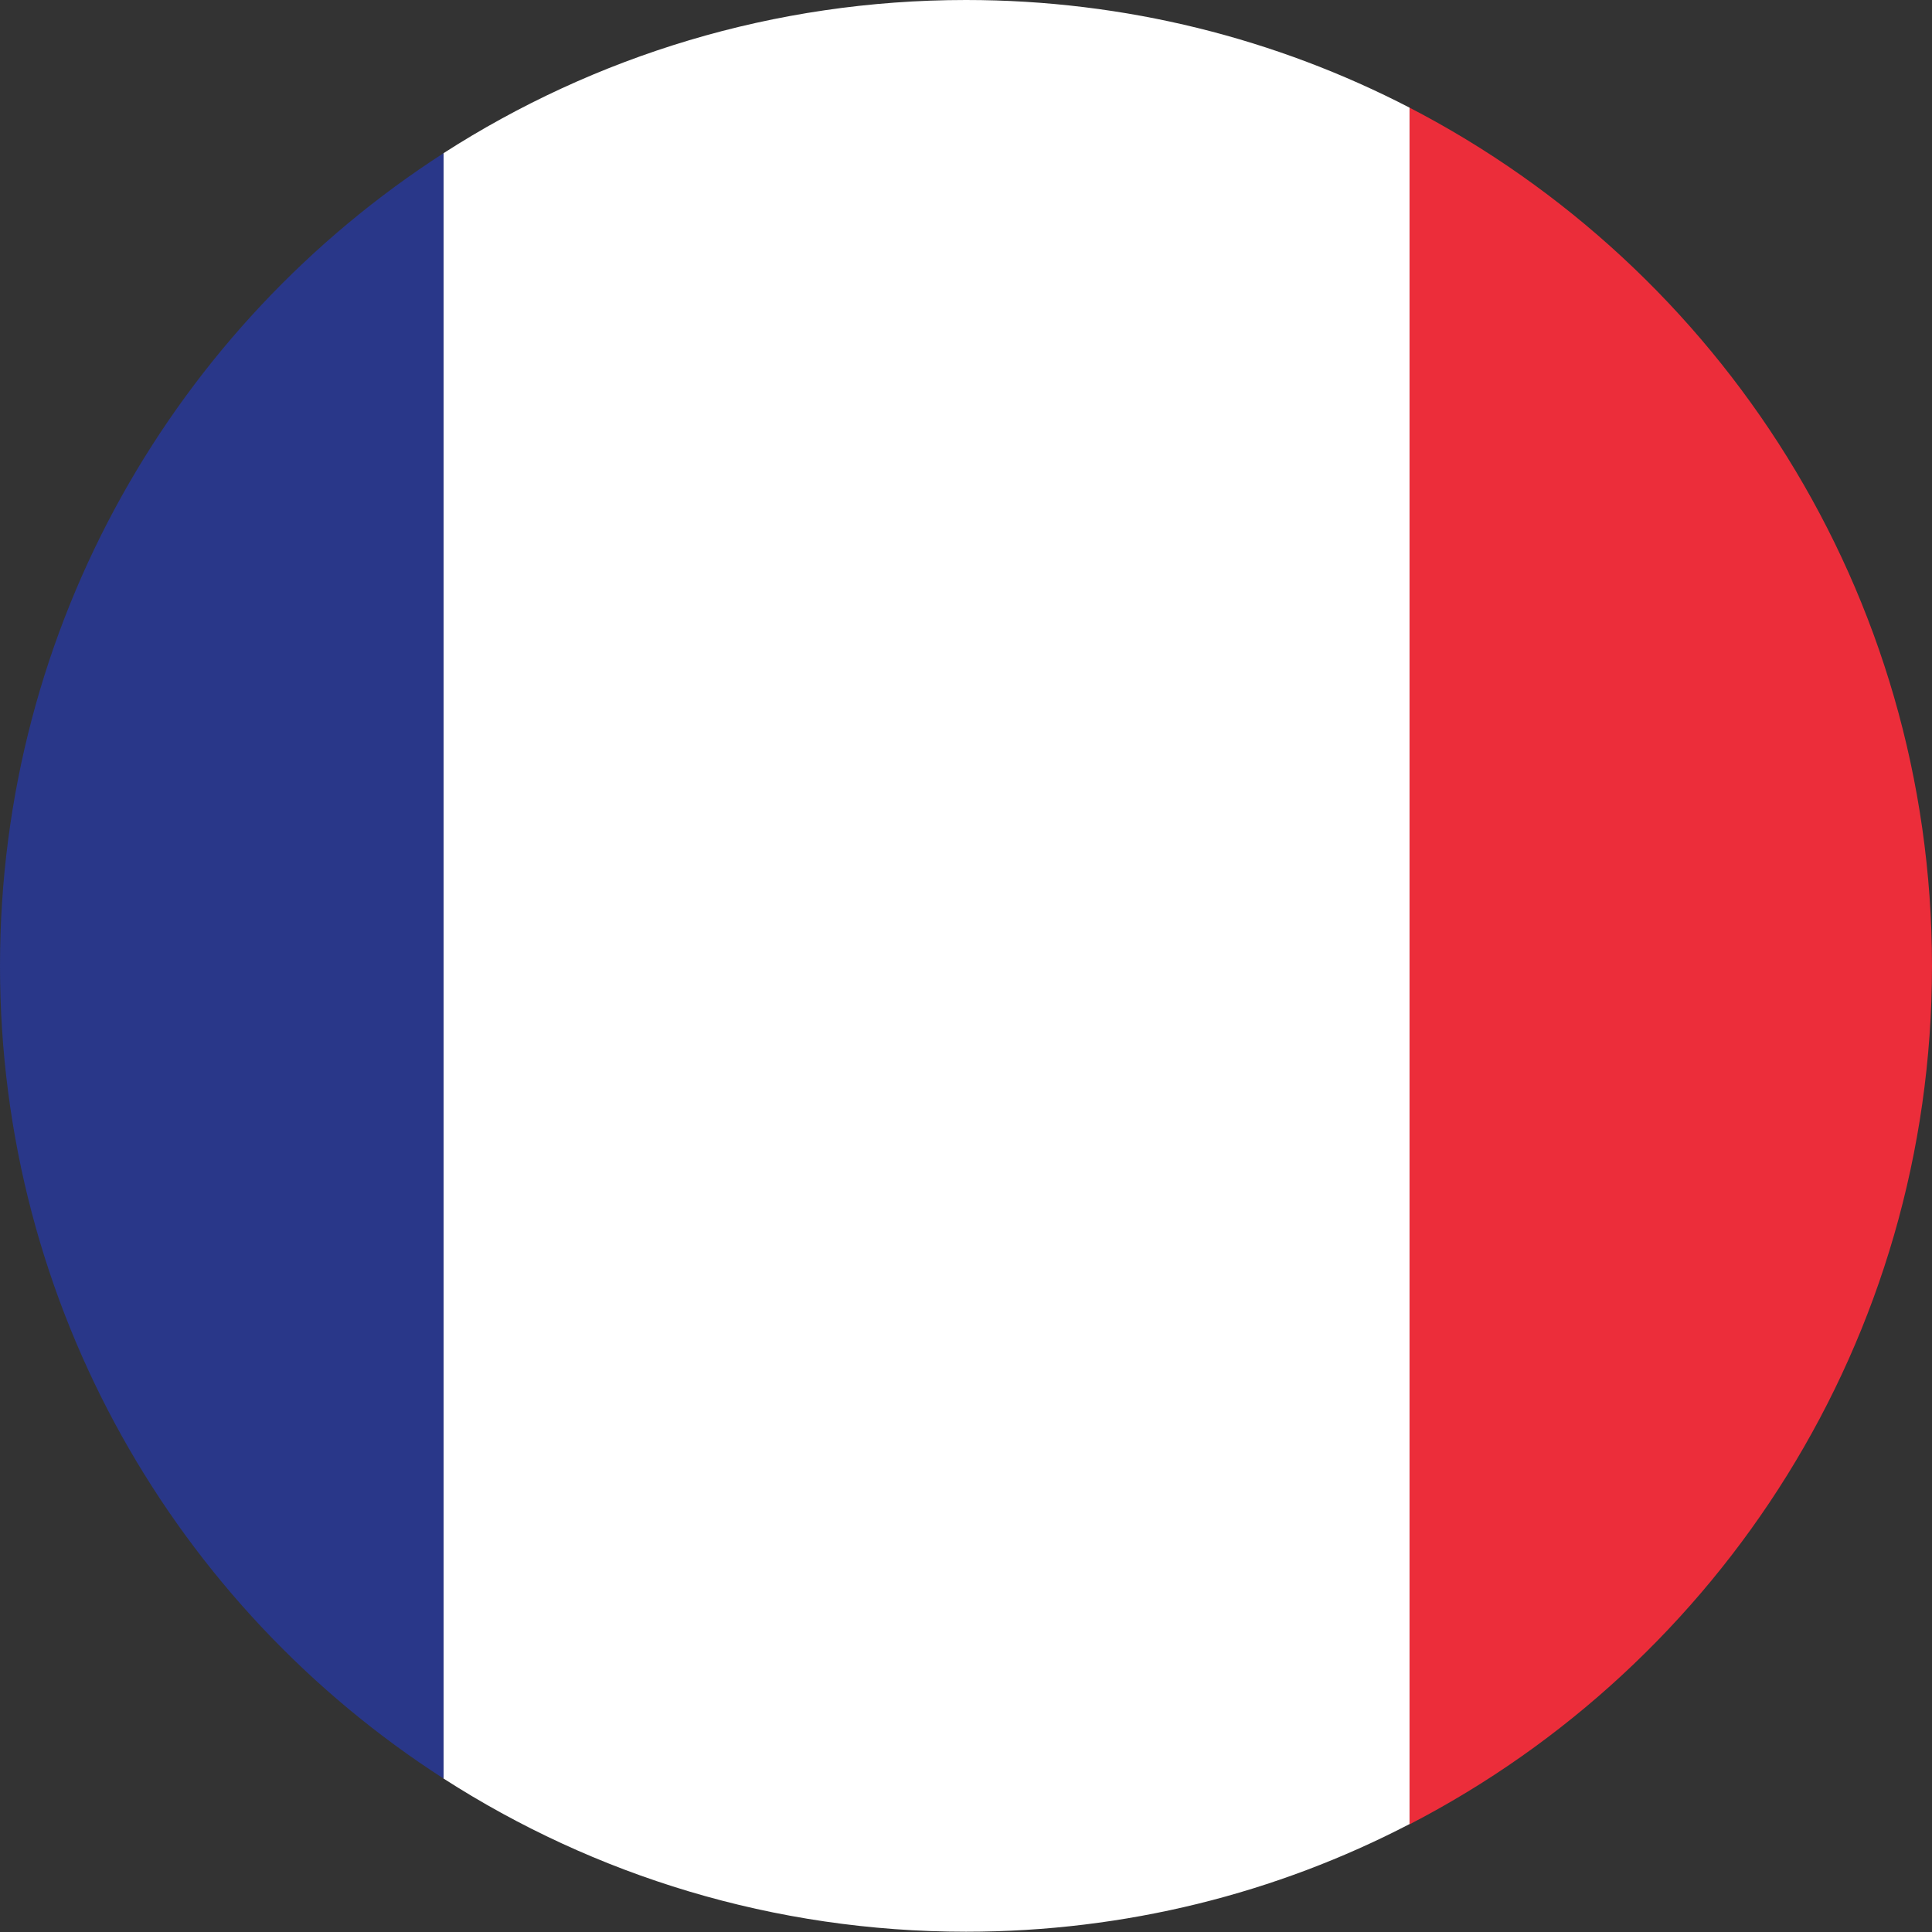
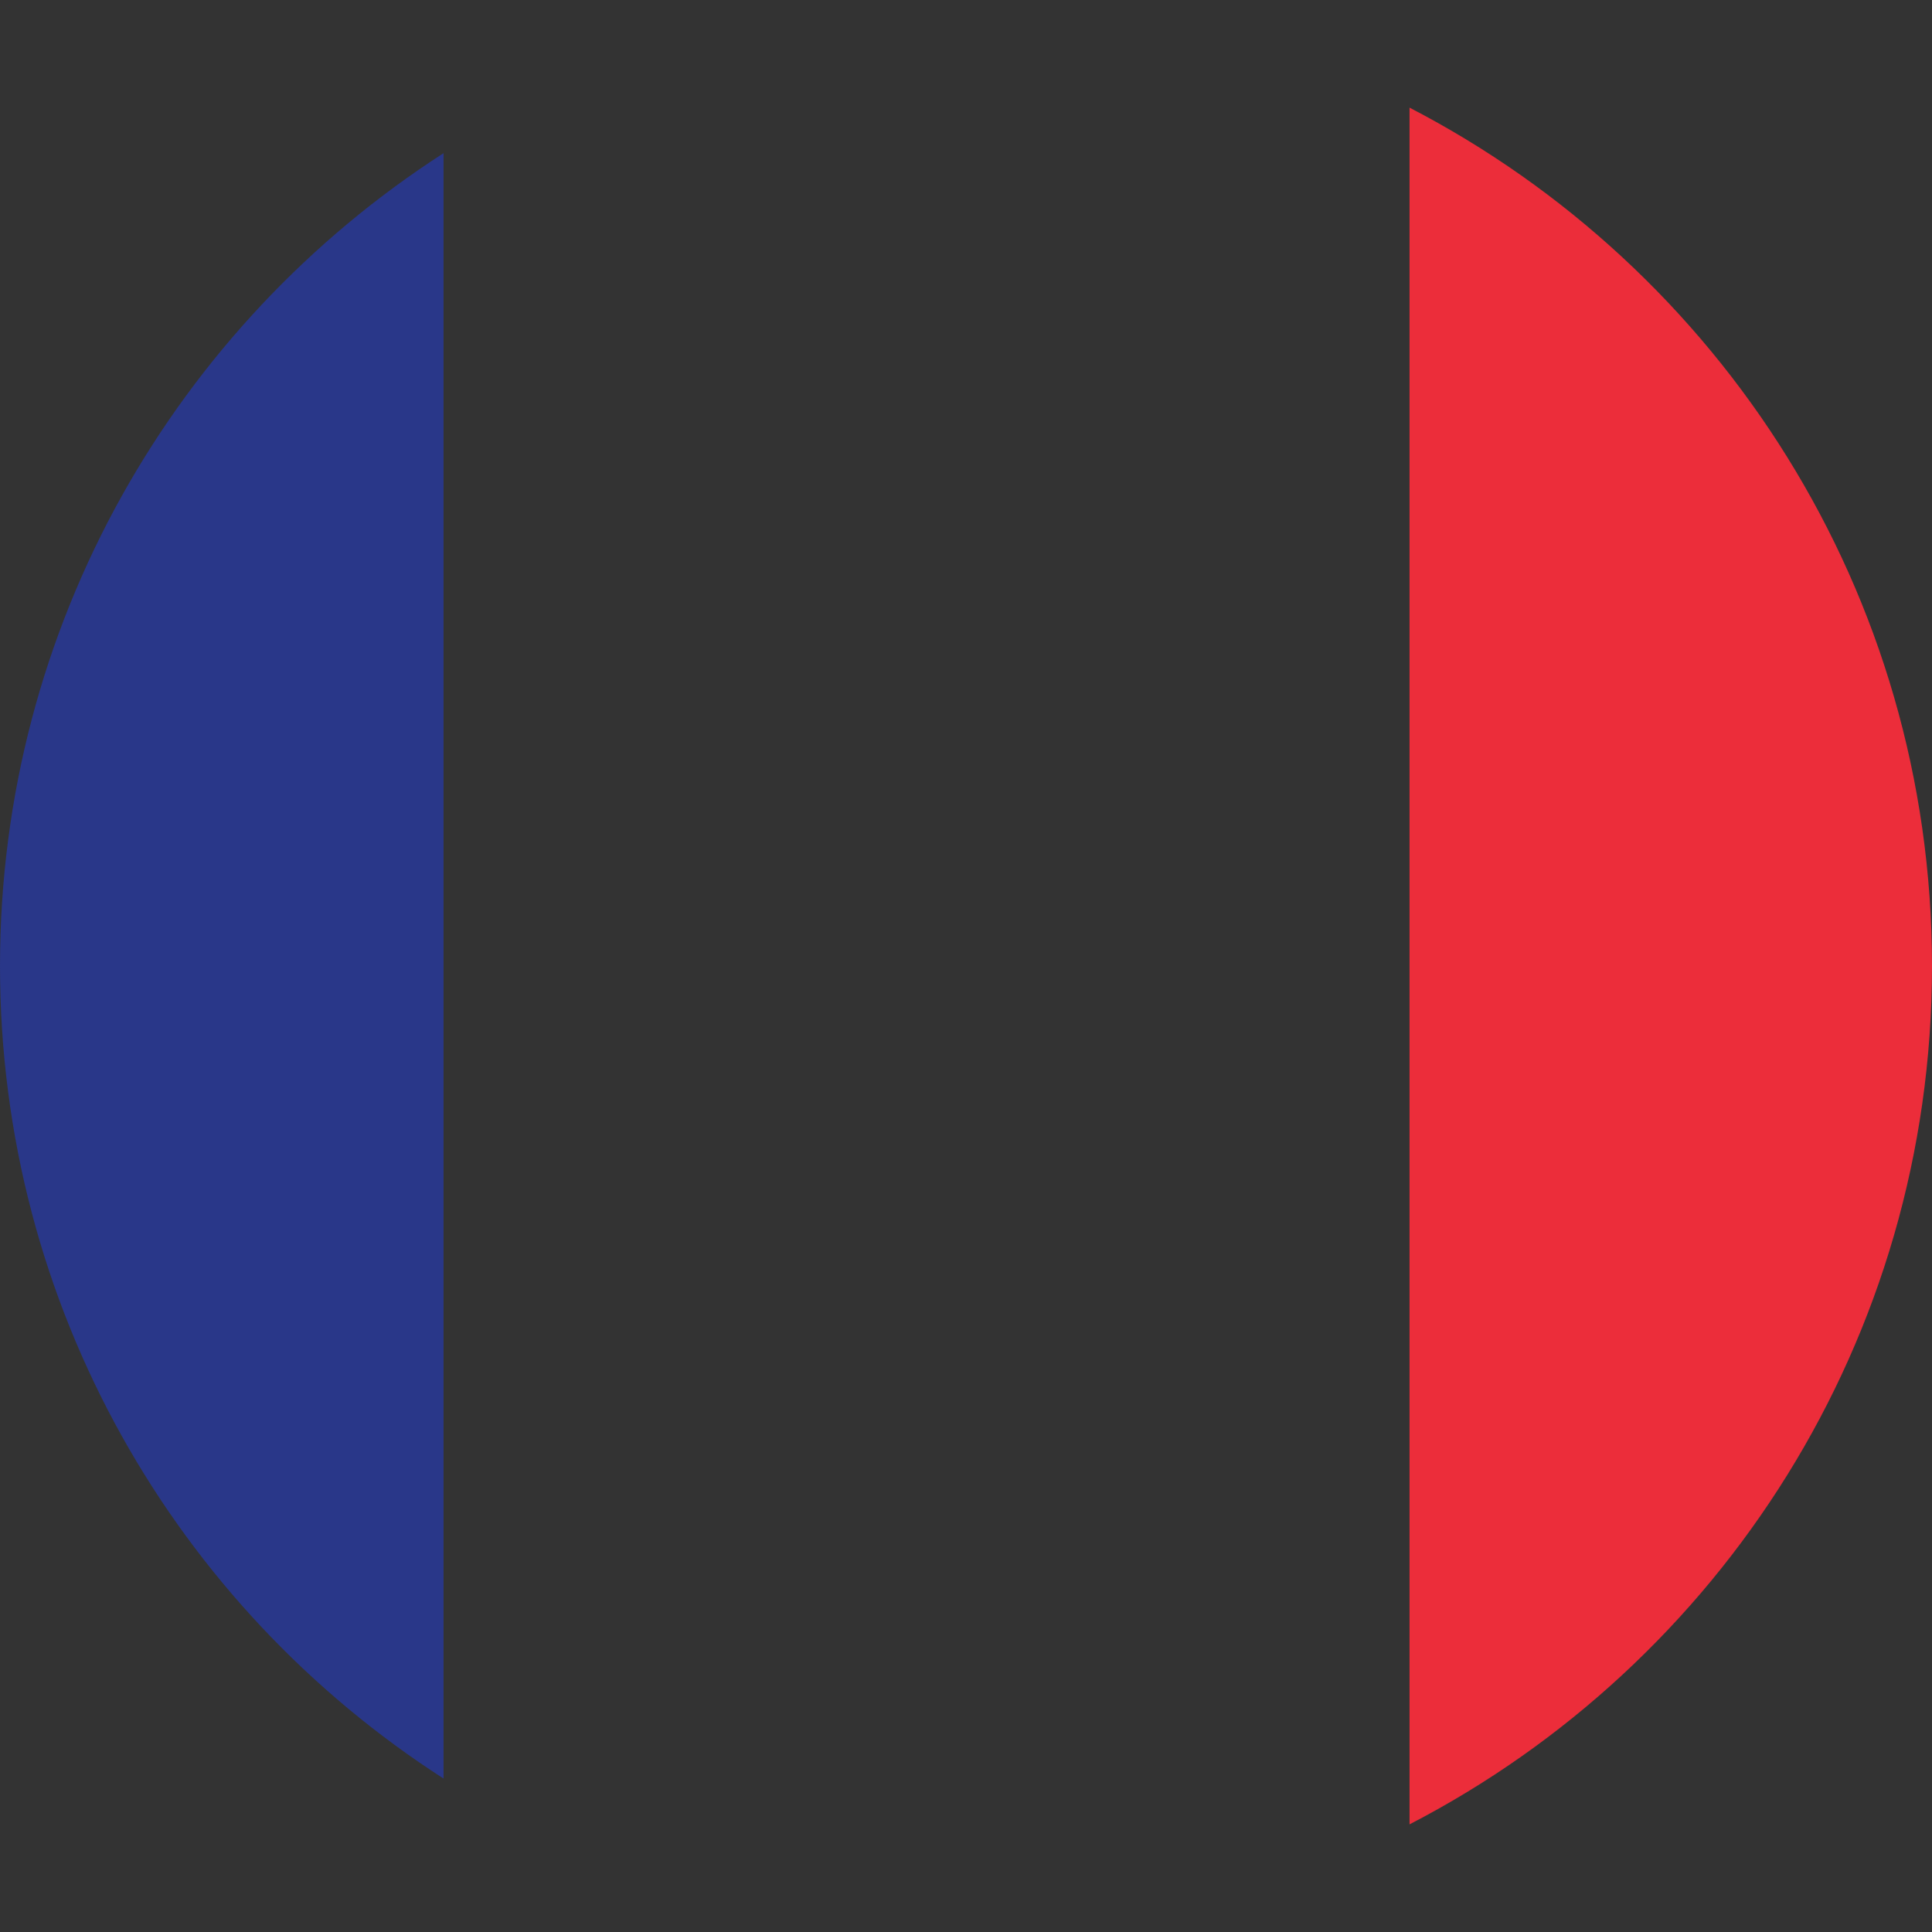
<svg xmlns="http://www.w3.org/2000/svg" id="Layer_5" data-name="Layer 5" viewBox="0 0 70 70">
  <rect x="0" y="0" width="70" height="70" fill="#333333" stroke="none" />
  <defs>
    <style>
      .cls-1 {
        fill: #293789;
      }

      .cls-1, .cls-2, .cls-3 {
        stroke-width: 0px;
      }

      .cls-2 {
        fill: #fff;
      }

      .cls-3 {
        fill: #ec2d3a;
      }
    </style>
  </defs>
  <path class="cls-3" d="m70,35c0,13.54-7.68,25.28-18.93,31.1V3.9c11.24,5.82,18.93,17.56,18.93,31.1Z" />
-   <path class="cls-2" d="m51.07,3.9v62.19c-4.81,2.5-10.28,3.9-16.07,3.9-6.97,0-13.47-2.04-18.93-5.55V5.55C21.53,2.04,28.03,0,35,0c5.79,0,11.26,1.41,16.07,3.9Z" />
  <path class="cls-1" d="m16.07,5.55v58.89C6.4,58.22,0,47.36,0,35S6.4,11.78,16.07,5.55Z" />
</svg>